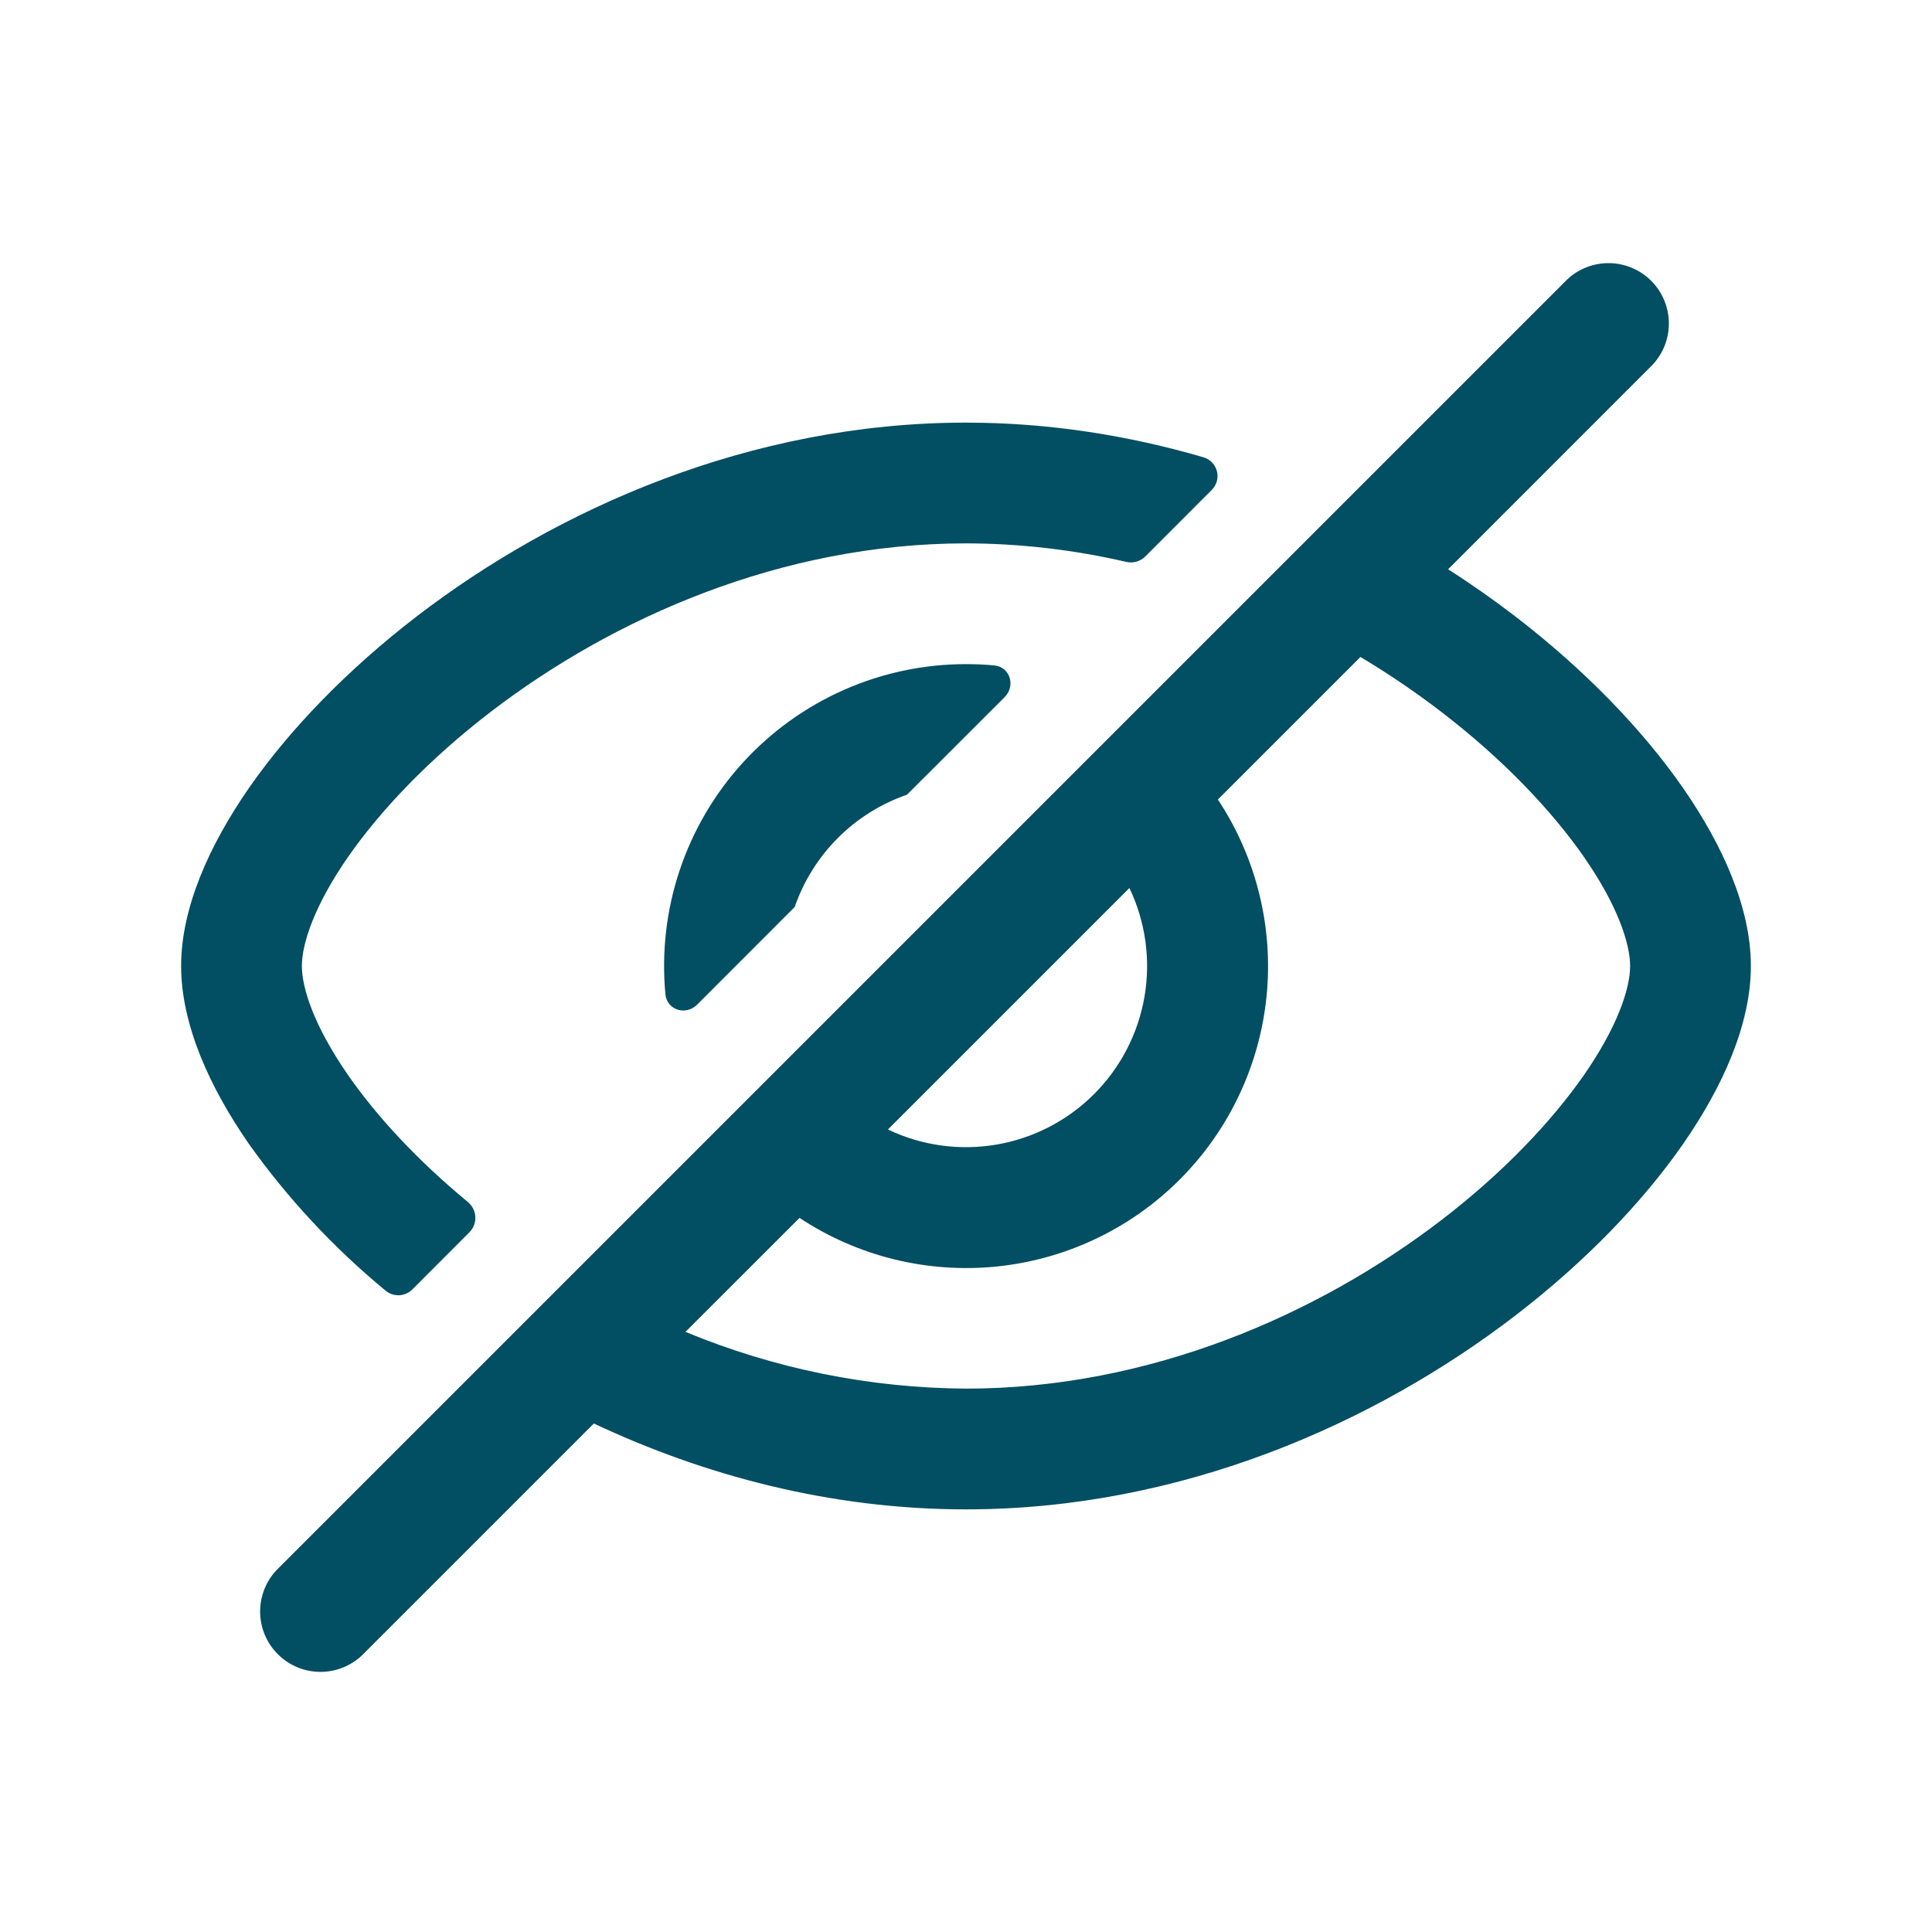
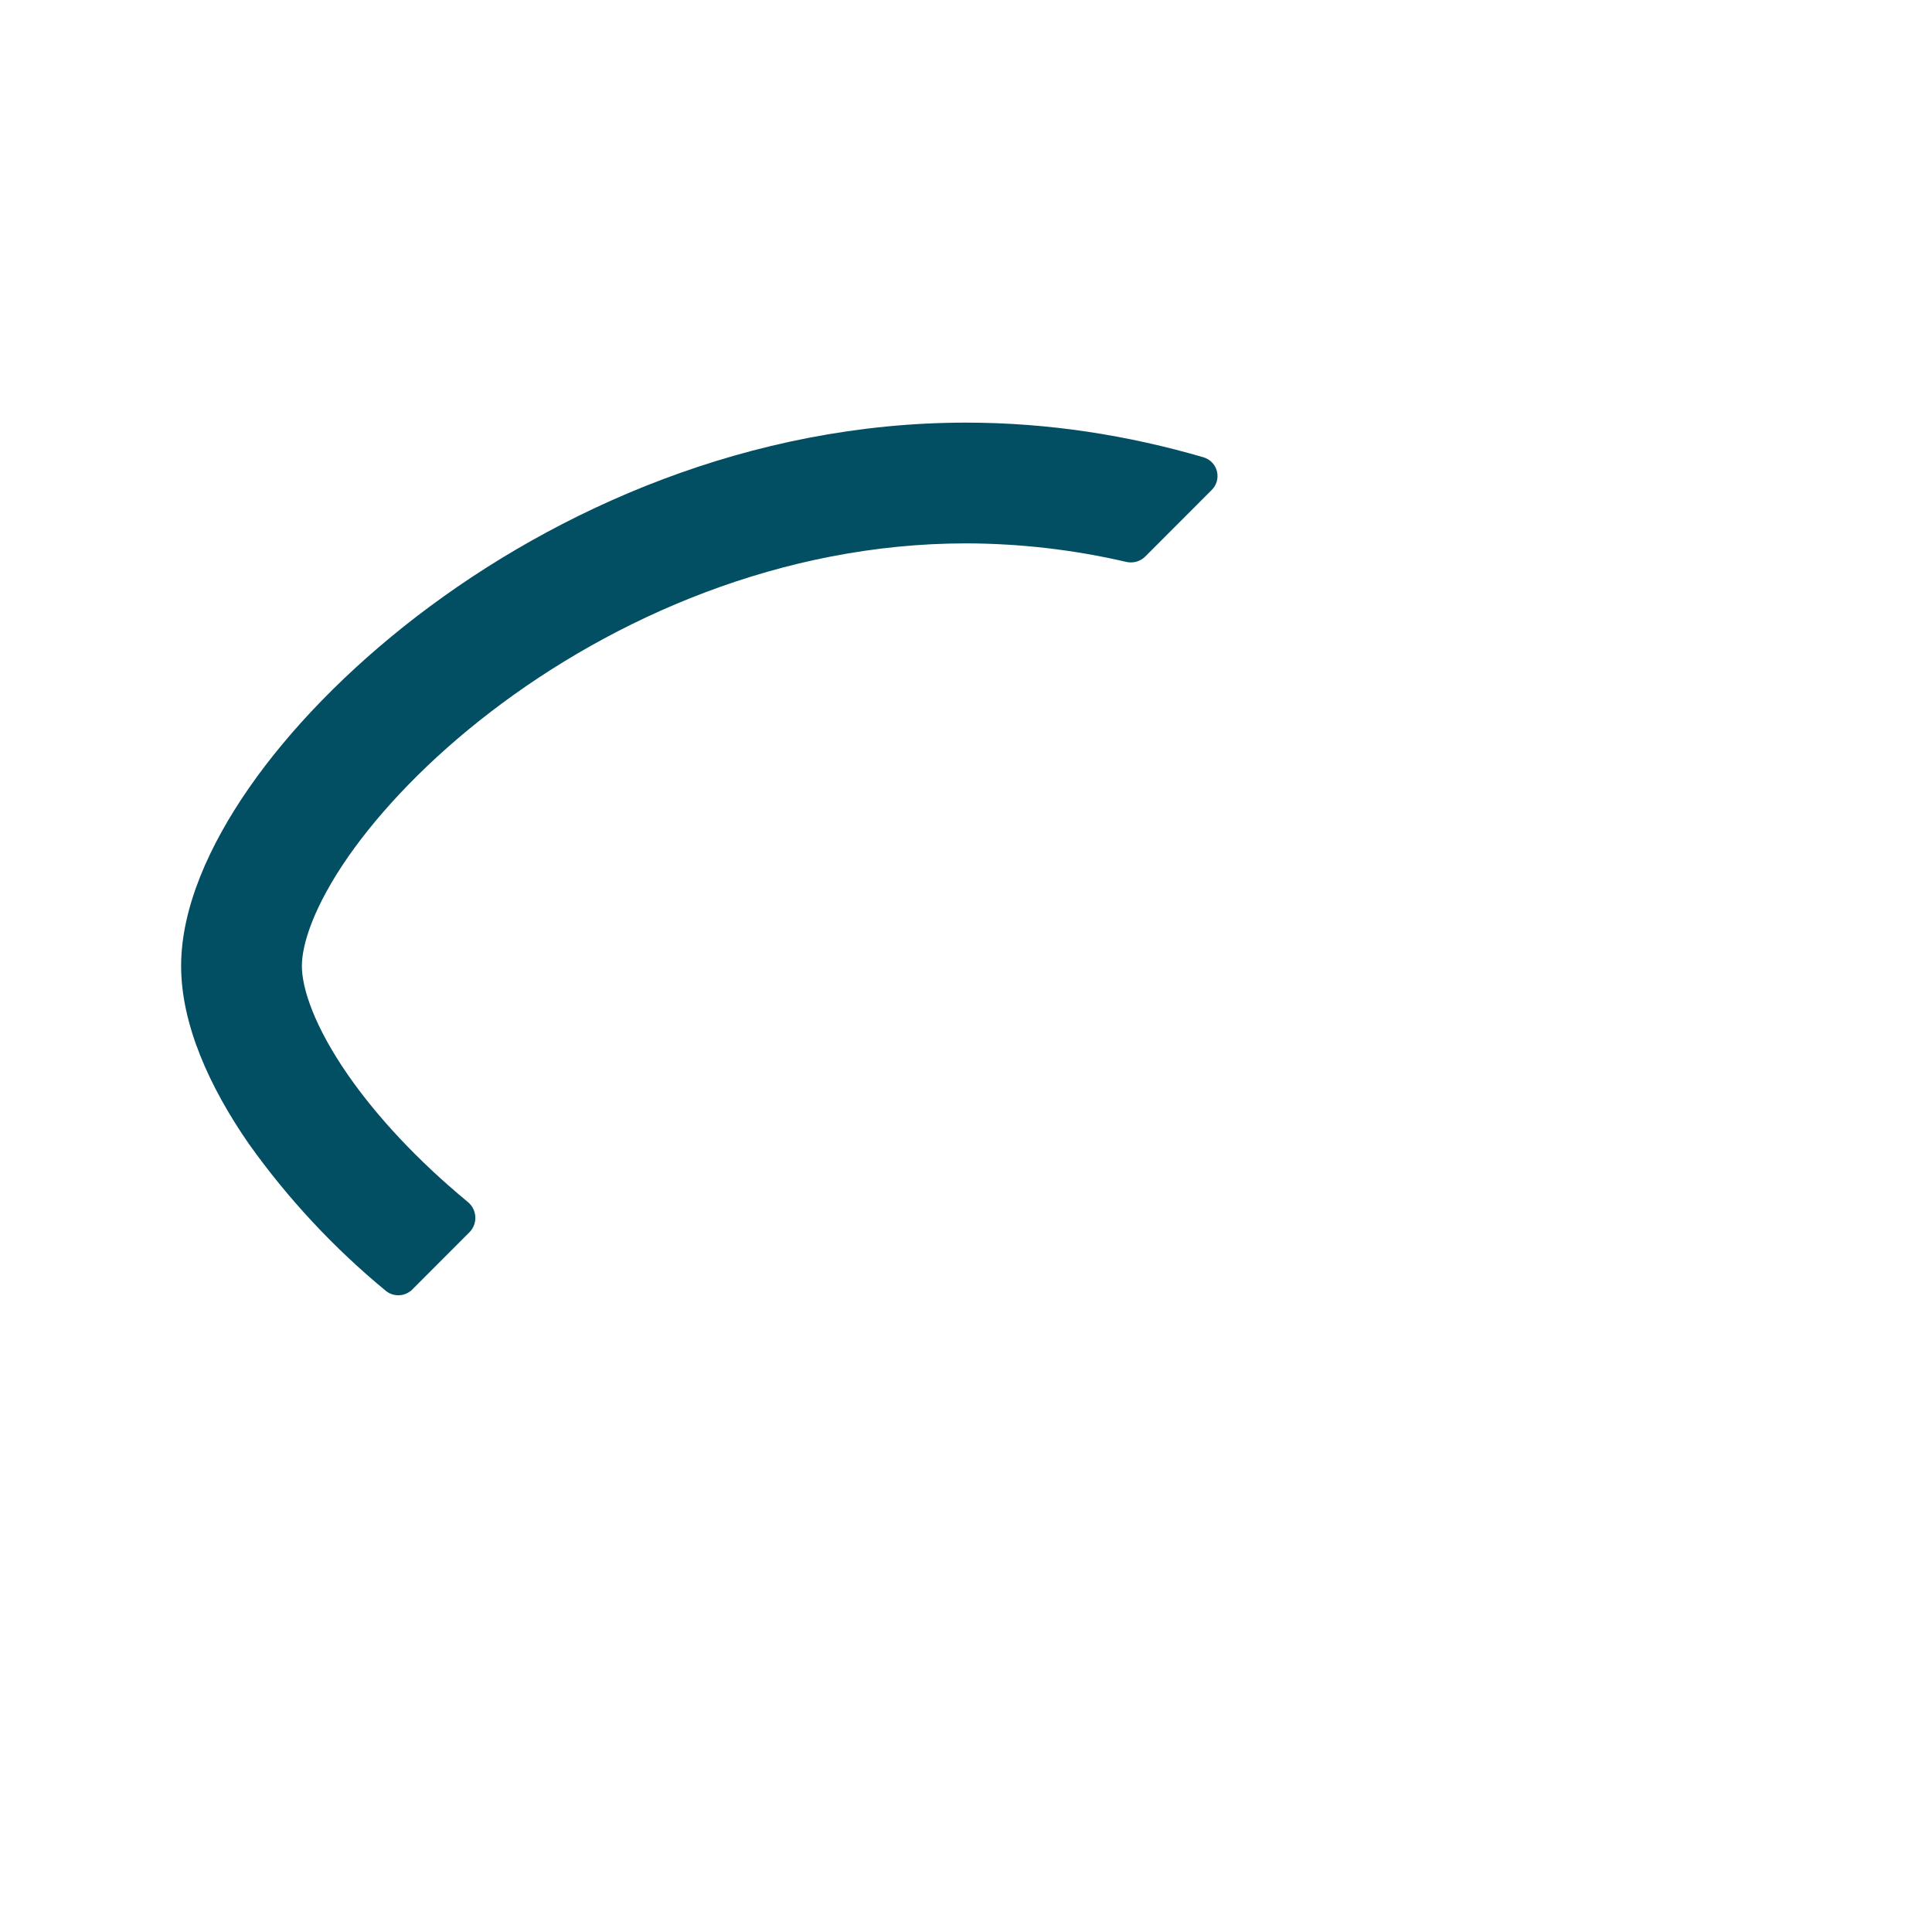
<svg xmlns="http://www.w3.org/2000/svg" width="512" height="512" viewBox="0 0 512 512" fill="none">
-   <path fill-rule="evenodd" clip-rule="evenodd" d="M437.973 96.64C440.8 93.607 442.338 89.595 442.265 85.45C442.192 81.305 440.513 77.35 437.581 74.419C434.65 71.487 430.695 69.808 426.55 69.735C422.405 69.662 418.393 71.2 415.36 74.027L74.027 415.36C72.455 416.825 71.194 418.591 70.319 420.554C69.445 422.517 68.975 424.635 68.937 426.784C68.899 428.932 69.294 431.066 70.099 433.058C70.903 435.05 72.101 436.86 73.621 438.38C75.14 439.899 76.95 441.097 78.942 441.901C80.934 442.706 83.068 443.101 85.216 443.063C87.365 443.025 89.484 442.555 91.446 441.681C93.409 440.806 95.175 439.545 96.64 437.973L157.376 377.237C186.539 390.976 220.096 400 256 400C313.259 400 364.587 377.024 401.493 348.693C419.989 334.507 435.264 318.677 446.059 303.125C456.555 288 464 271.424 464 256C464 240.576 456.533 224 446.059 208.875C435.264 193.323 419.989 177.515 401.515 163.307C395.904 159.019 389.995 154.837 383.765 150.869L437.973 96.64ZM360.533 174.101L322.752 211.883C332.938 227.267 337.493 245.699 335.646 264.057C333.799 282.415 325.663 299.57 312.617 312.617C299.57 325.663 282.415 333.799 264.057 335.646C245.699 337.493 227.267 332.938 211.883 322.752L181.653 352.96C205.23 362.734 230.478 367.842 256 368C304.789 368 349.44 348.309 382.016 323.307C398.272 310.827 411.115 297.323 419.776 284.885C428.715 272 432 261.909 432 256C432 250.091 428.715 240 419.776 227.115C411.115 214.677 398.272 201.173 382.016 188.693C375.339 183.573 368.171 178.667 360.533 174.101ZM235.307 299.328C244.264 303.606 254.327 305.002 264.11 303.323C273.893 301.644 282.915 296.974 289.934 289.955C296.953 282.937 301.623 273.914 303.302 264.131C304.98 254.348 303.584 244.285 299.307 235.328L235.307 299.328Z" fill="#024E63" />
  <path d="M256 112C278.016 112 299.179 115.413 318.955 121.195C319.821 121.453 320.604 121.933 321.227 122.588C321.85 123.242 322.291 124.048 322.507 124.925C322.722 125.803 322.705 126.721 322.456 127.59C322.207 128.459 321.736 129.247 321.088 129.877L303.509 147.477C302.857 148.125 302.051 148.596 301.166 148.846C300.282 149.096 299.348 149.117 298.453 148.907C284.533 145.674 270.291 144.028 256 144C207.211 144 162.56 163.691 129.984 188.693C113.728 201.173 100.885 214.677 92.224 227.115C83.285 240 80 250.091 80 256C80 261.909 83.285 272 92.224 284.885C99.776 295.765 110.528 307.435 123.968 318.528C126.443 320.555 126.677 324.288 124.395 326.571L109.291 341.696C108.366 342.634 107.121 343.19 105.805 343.254C104.489 343.317 103.197 342.883 102.187 342.037C88.452 330.711 76.265 317.629 65.941 303.125C55.467 288 48 271.424 48 256C48 240.576 55.467 224 65.941 208.875C76.736 193.323 92.011 177.515 110.485 163.307C147.413 134.976 198.741 112 256 112Z" fill="#024E63" />
-   <path d="M256 176C258.517 176 261.035 176.107 263.488 176.341C267.691 176.747 269.205 181.76 266.24 184.747L240.363 210.603C233.472 212.985 227.213 216.902 222.057 222.057C216.902 227.213 212.985 233.472 210.603 240.363L184.747 266.24C181.76 269.227 176.747 267.691 176.341 263.488C175.299 252.399 176.583 241.214 180.113 230.65C183.642 220.086 189.338 210.376 196.837 202.14C204.335 193.905 213.471 187.326 223.659 182.824C233.847 178.323 244.862 175.999 256 176Z" fill="#024E63" />
</svg>